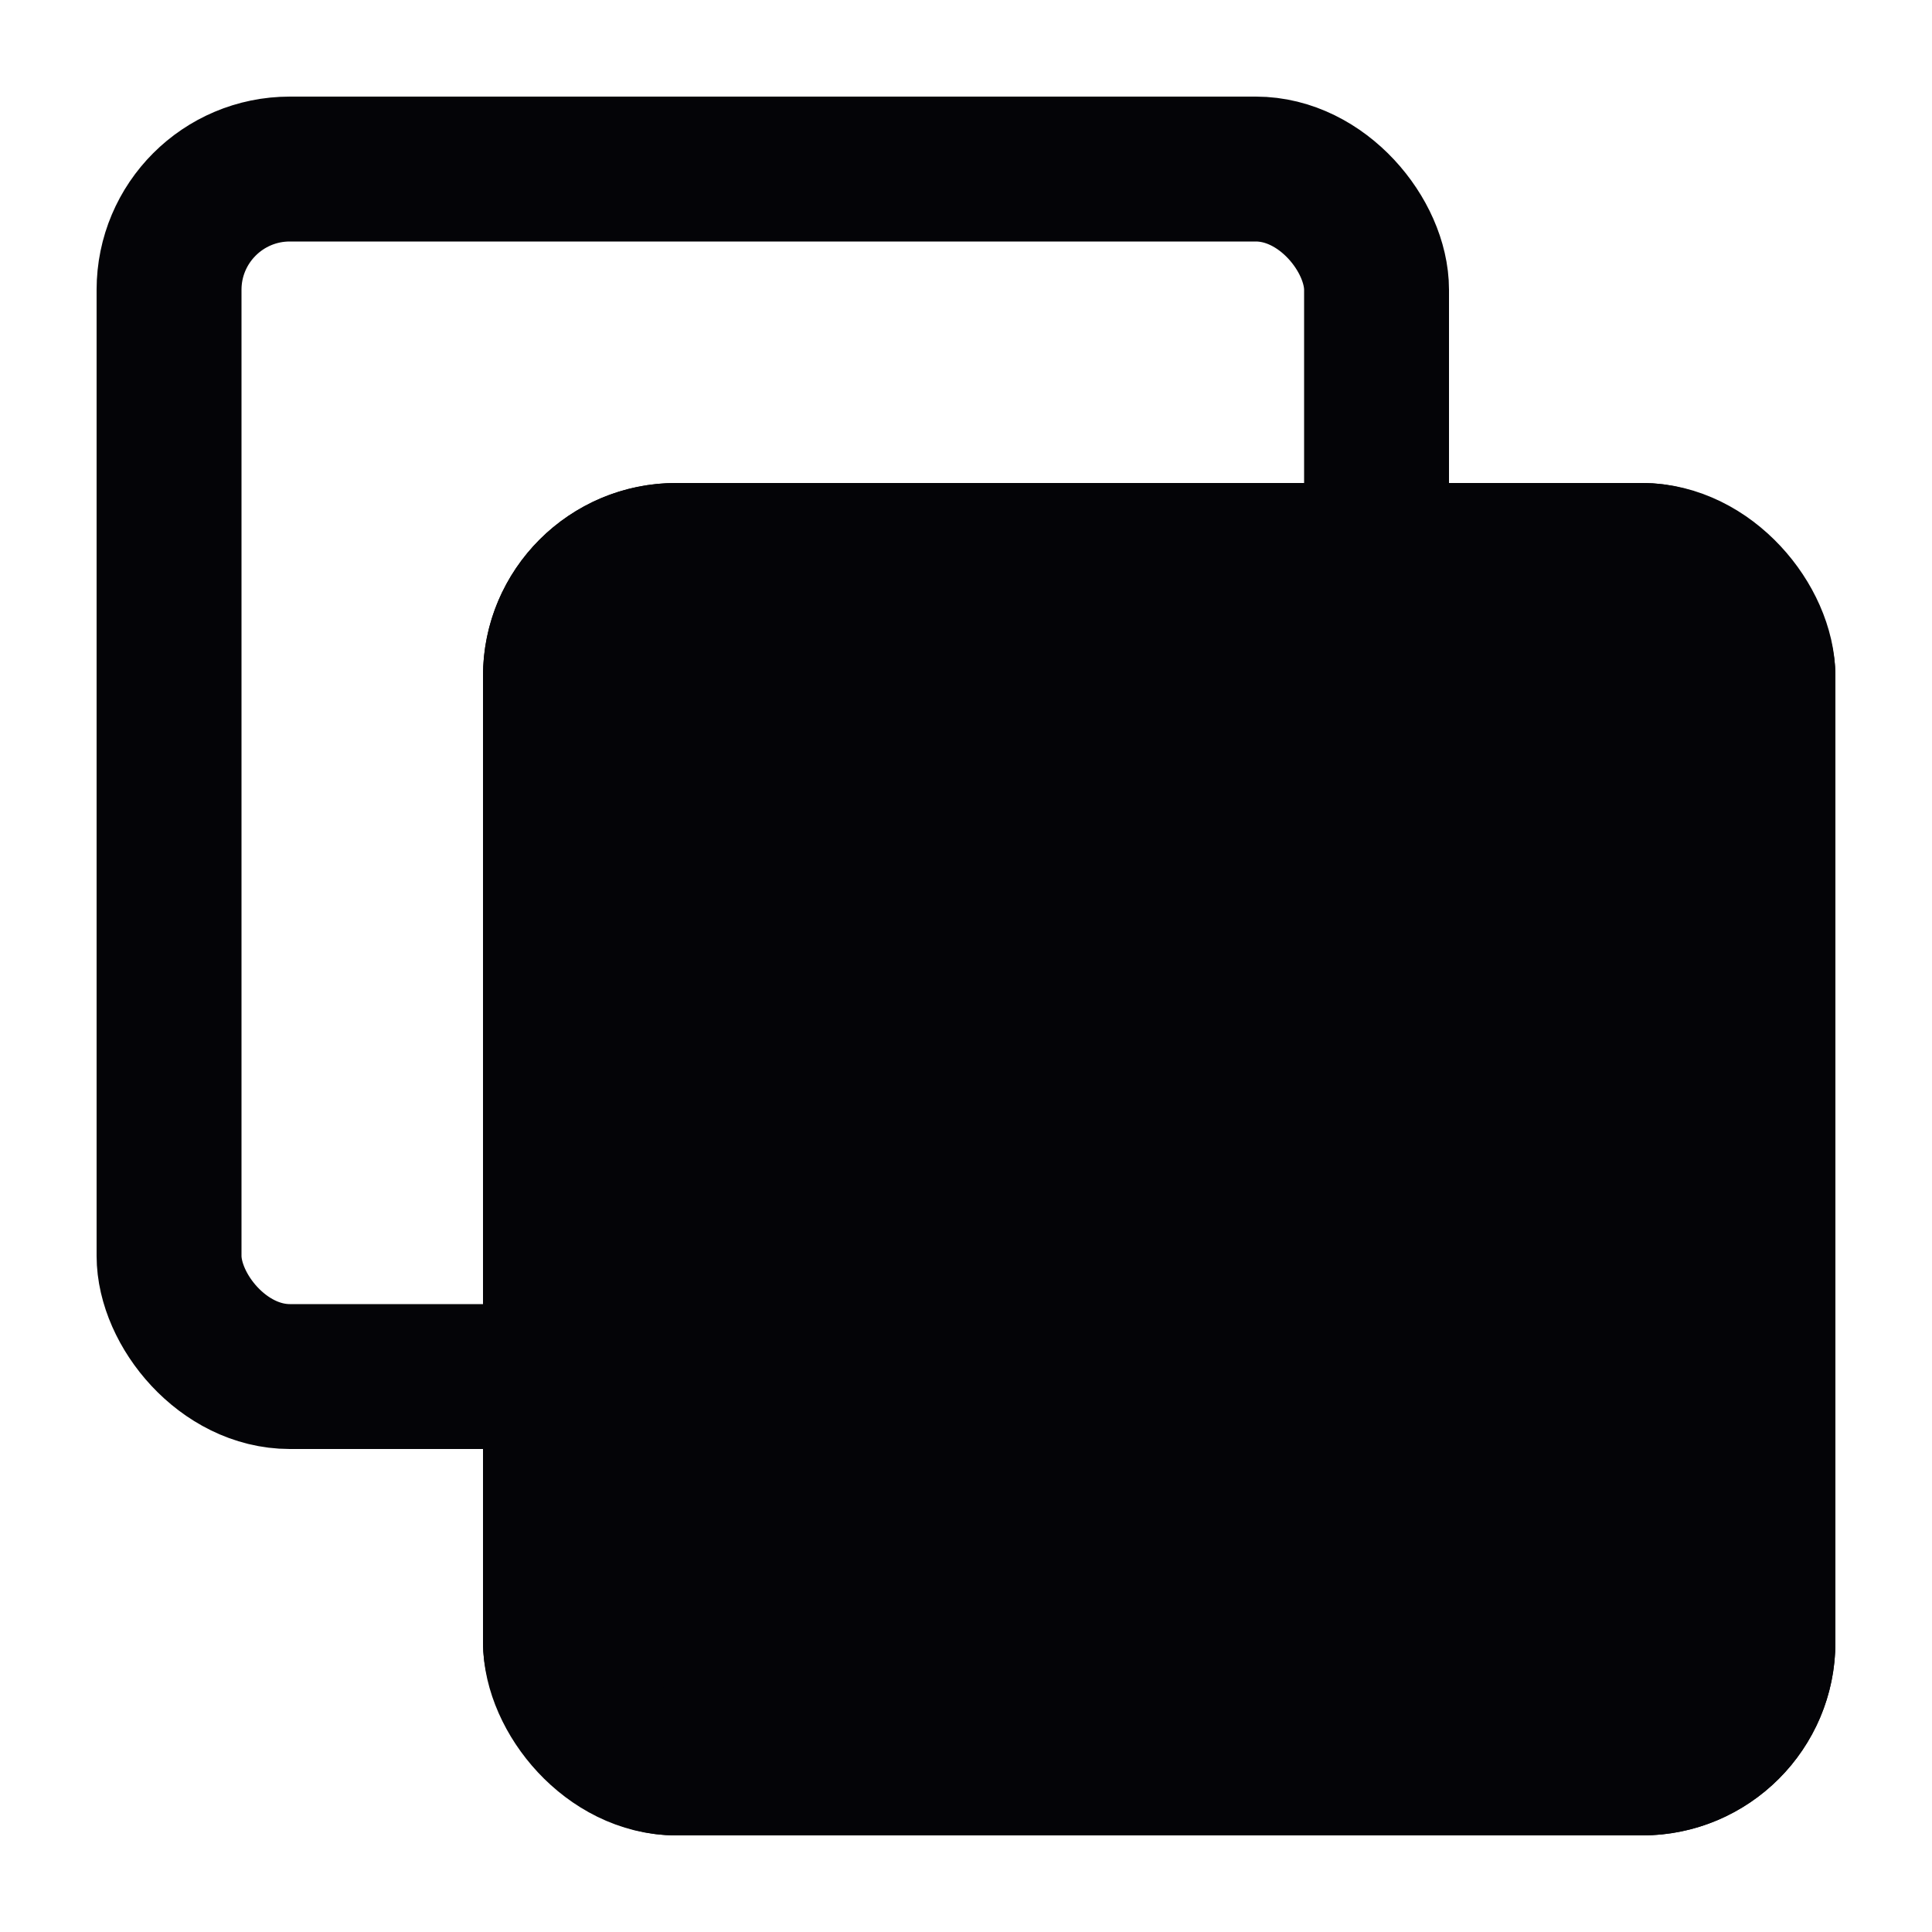
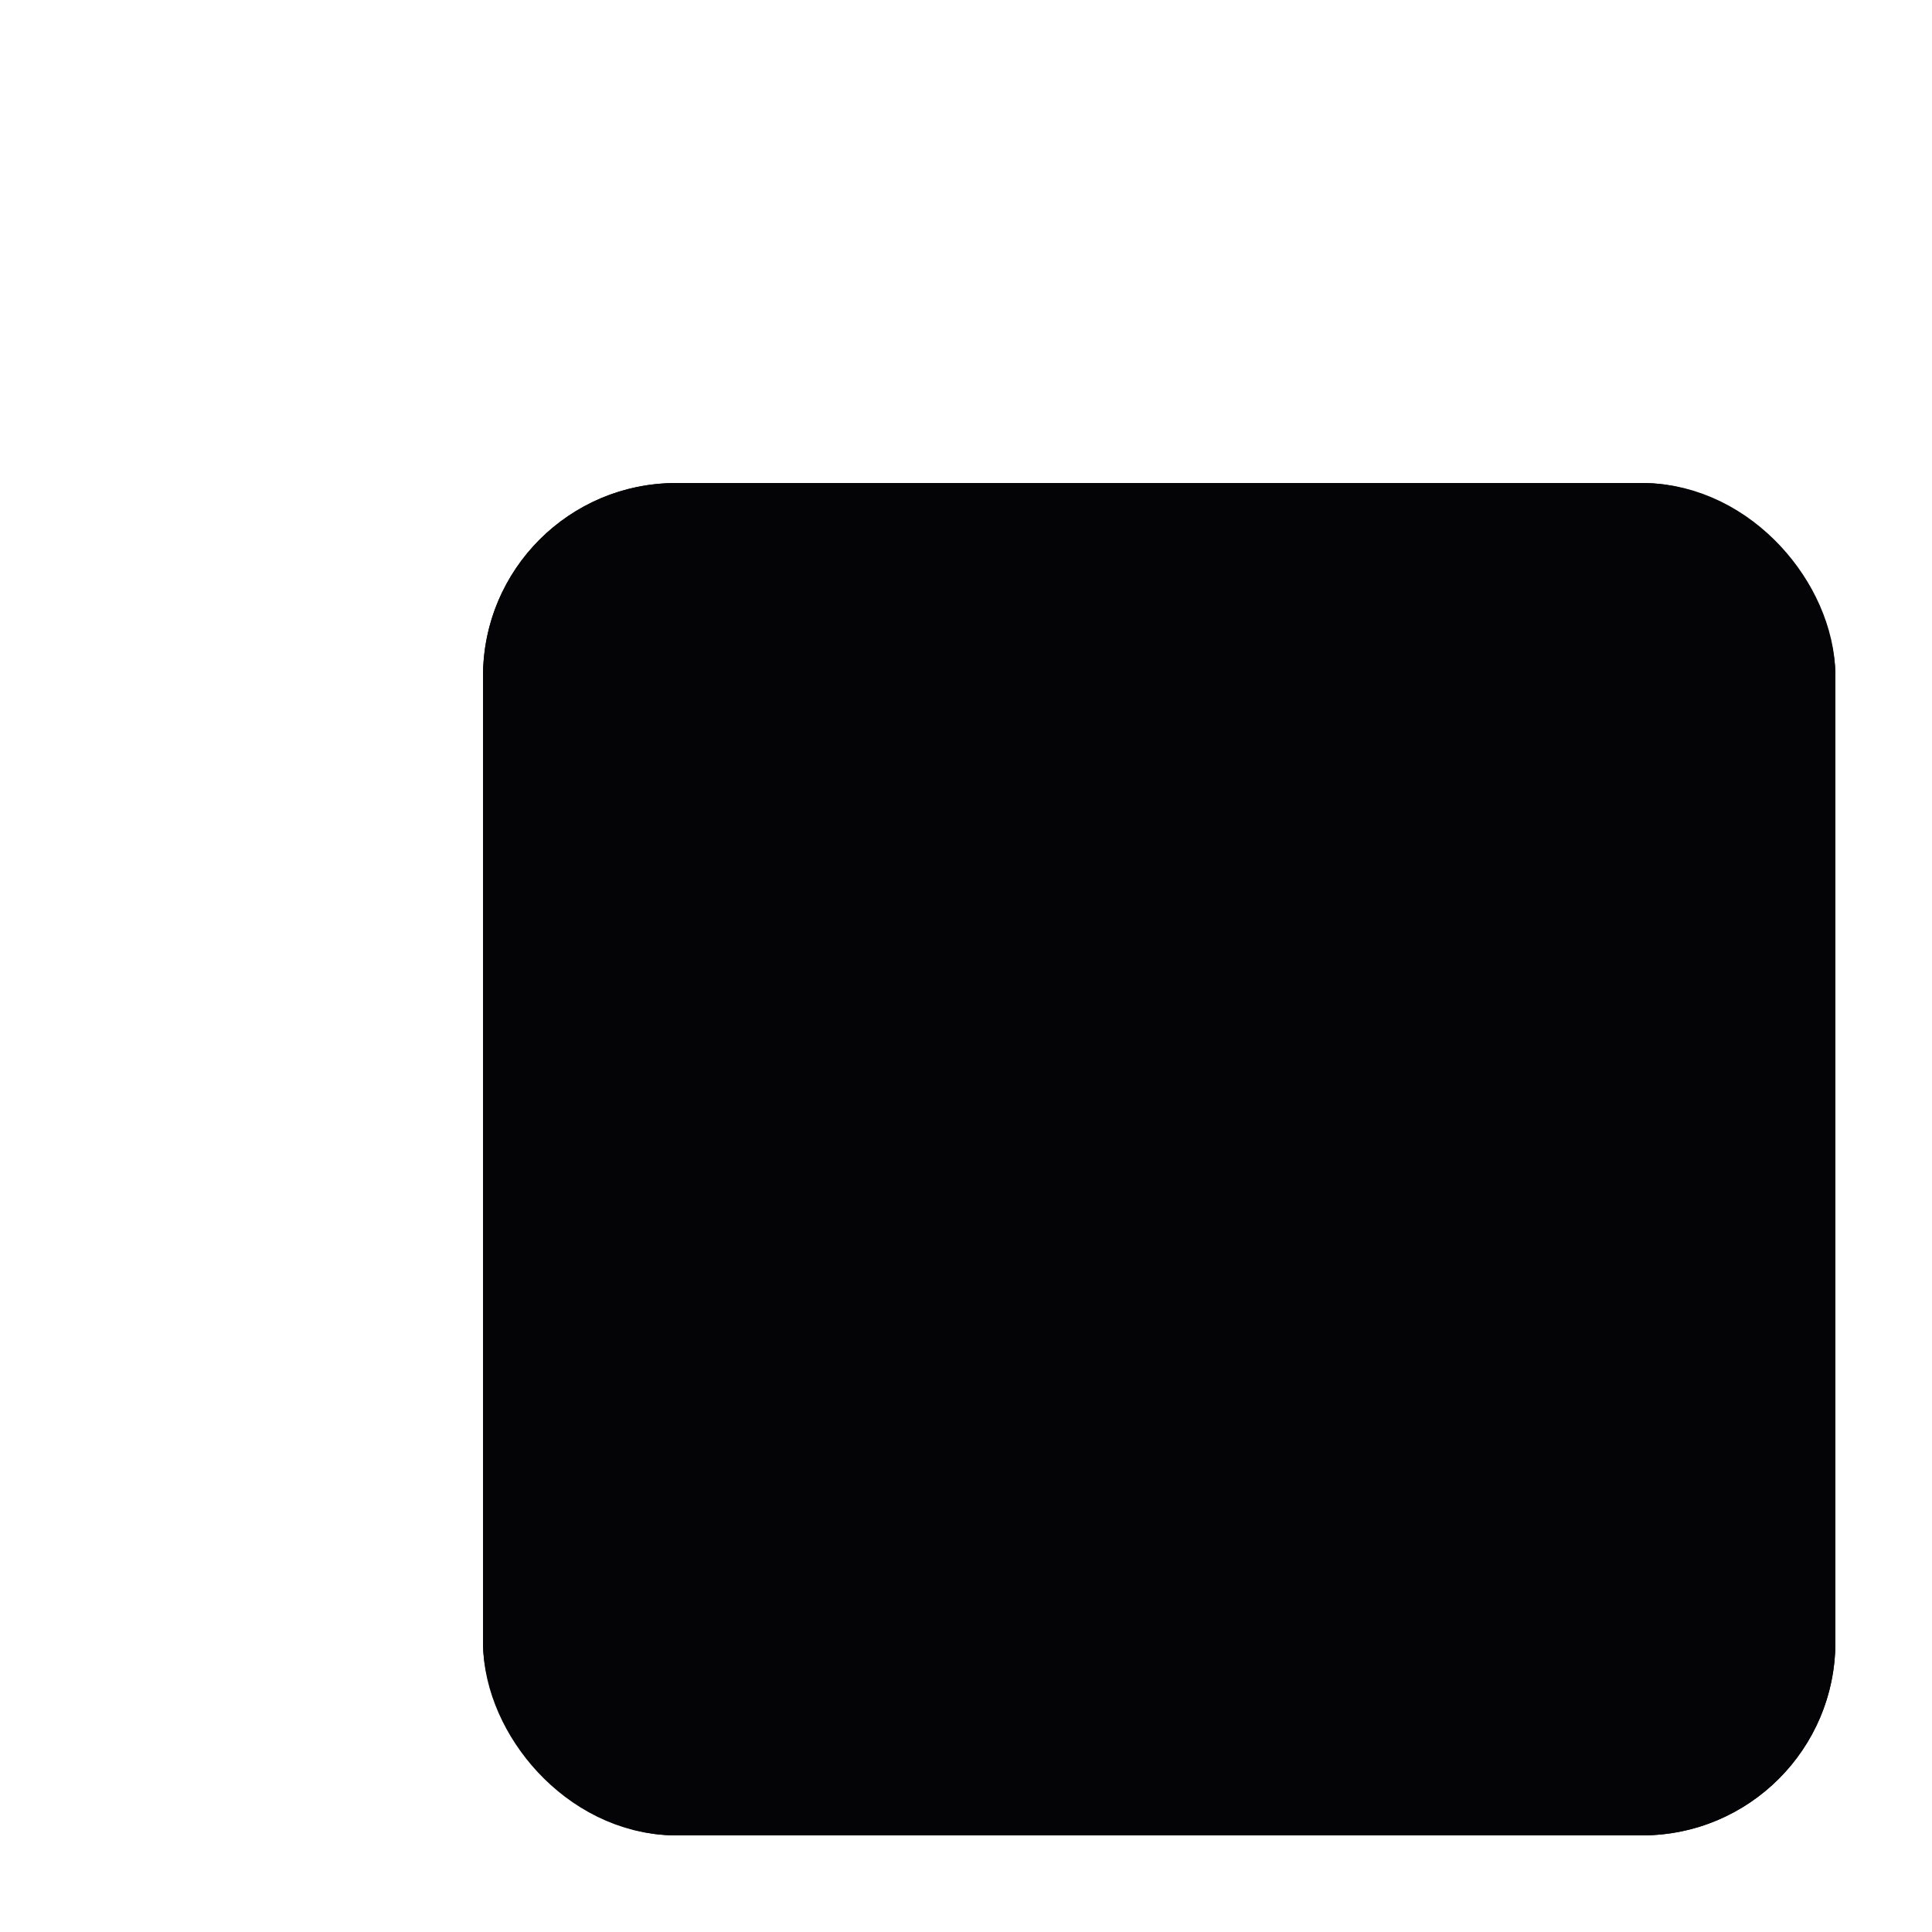
<svg xmlns="http://www.w3.org/2000/svg" width="20" height="20" viewBox="0 0 20 20">
  <g id="ico_paste" transform="translate(4.811 3.811)">
    <rect id="사각형_1777" data-name="사각형 1777" width="20" height="20" transform="translate(-4.811 -3.811)" fill="none" />
    <g id="사각형_54475" data-name="사각형 54475" transform="translate(-3.811 -2.811)" fill="none" stroke="#040407" stroke-linecap="round" stroke-linejoin="round" stroke-width="1.5">
-       <rect width="14" height="14" rx="2" stroke="none" />
-       <rect x="0.75" y="0.75" width="12.5" height="12.5" rx="1.25" fill="none" />
-     </g>
+       </g>
    <g id="사각형_54476" data-name="사각형 54476" transform="translate(0.189 1.189)" fill="#040407" stroke="#040407" stroke-linecap="round" stroke-linejoin="round" stroke-width="1.5">
      <rect width="14" height="14" rx="2" stroke="none" />
      <rect x="0.75" y="0.75" width="12.5" height="12.5" rx="1.25" fill="none" />
    </g>
  </g>
</svg>